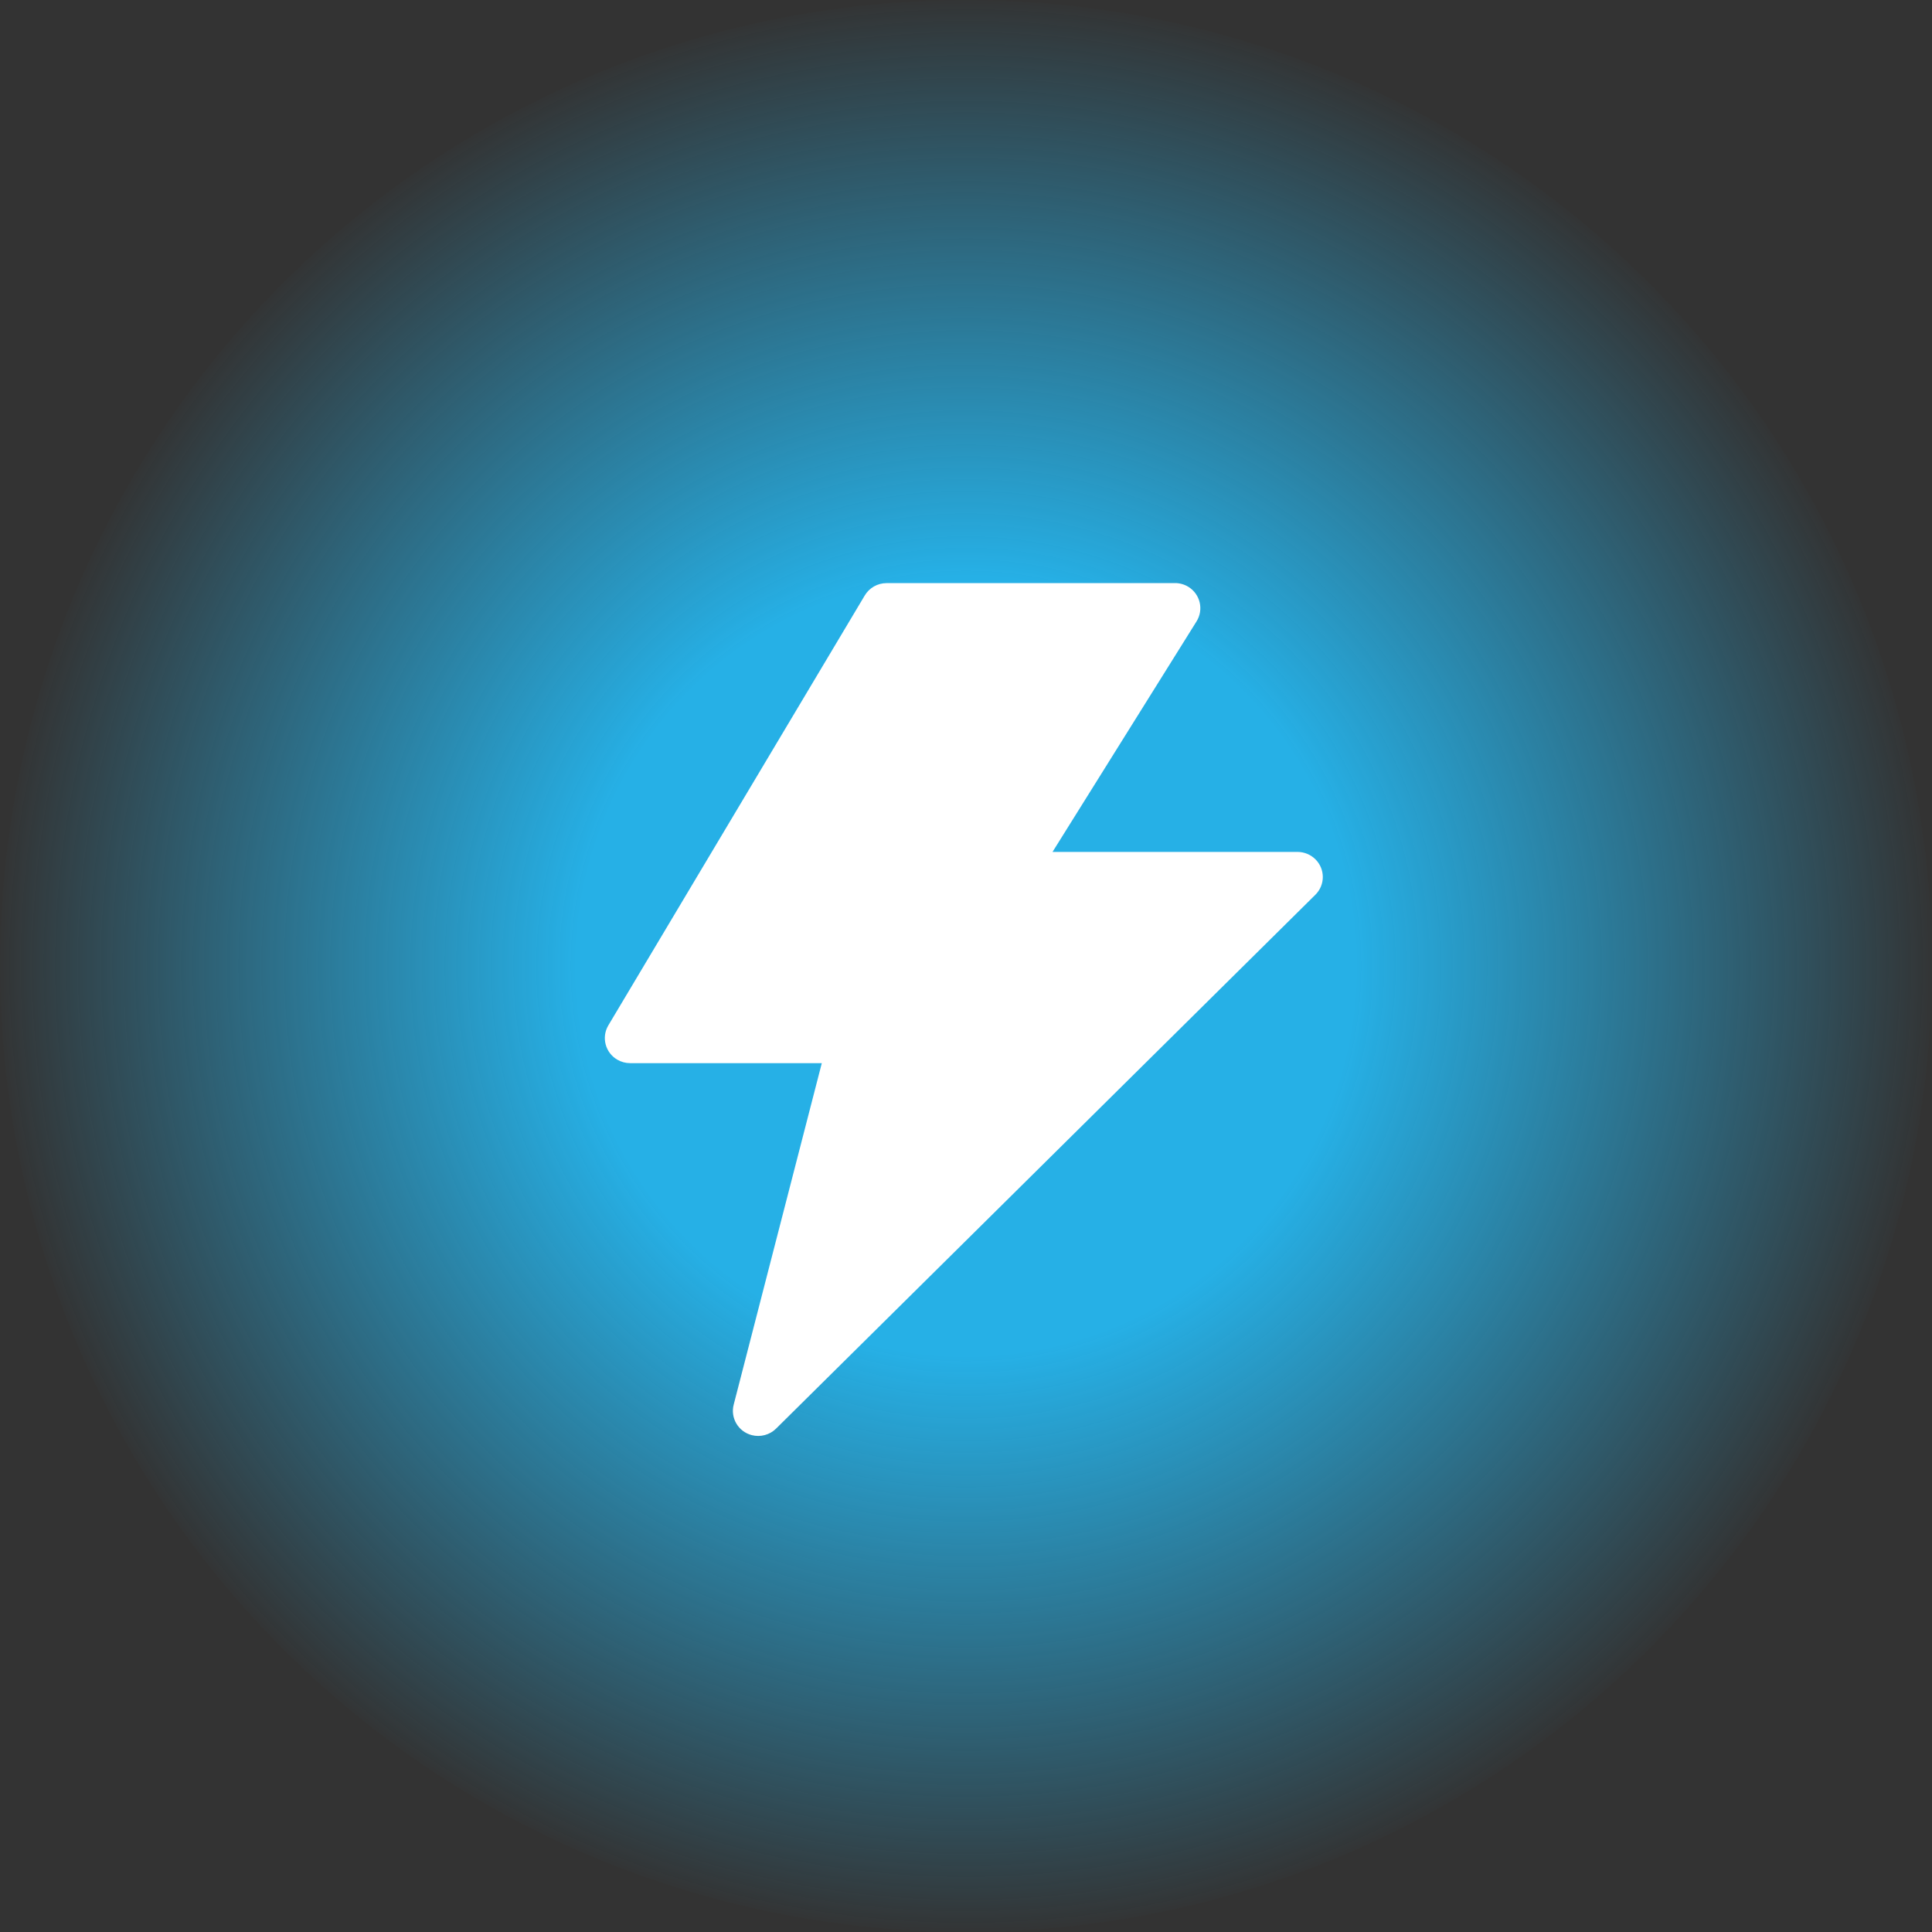
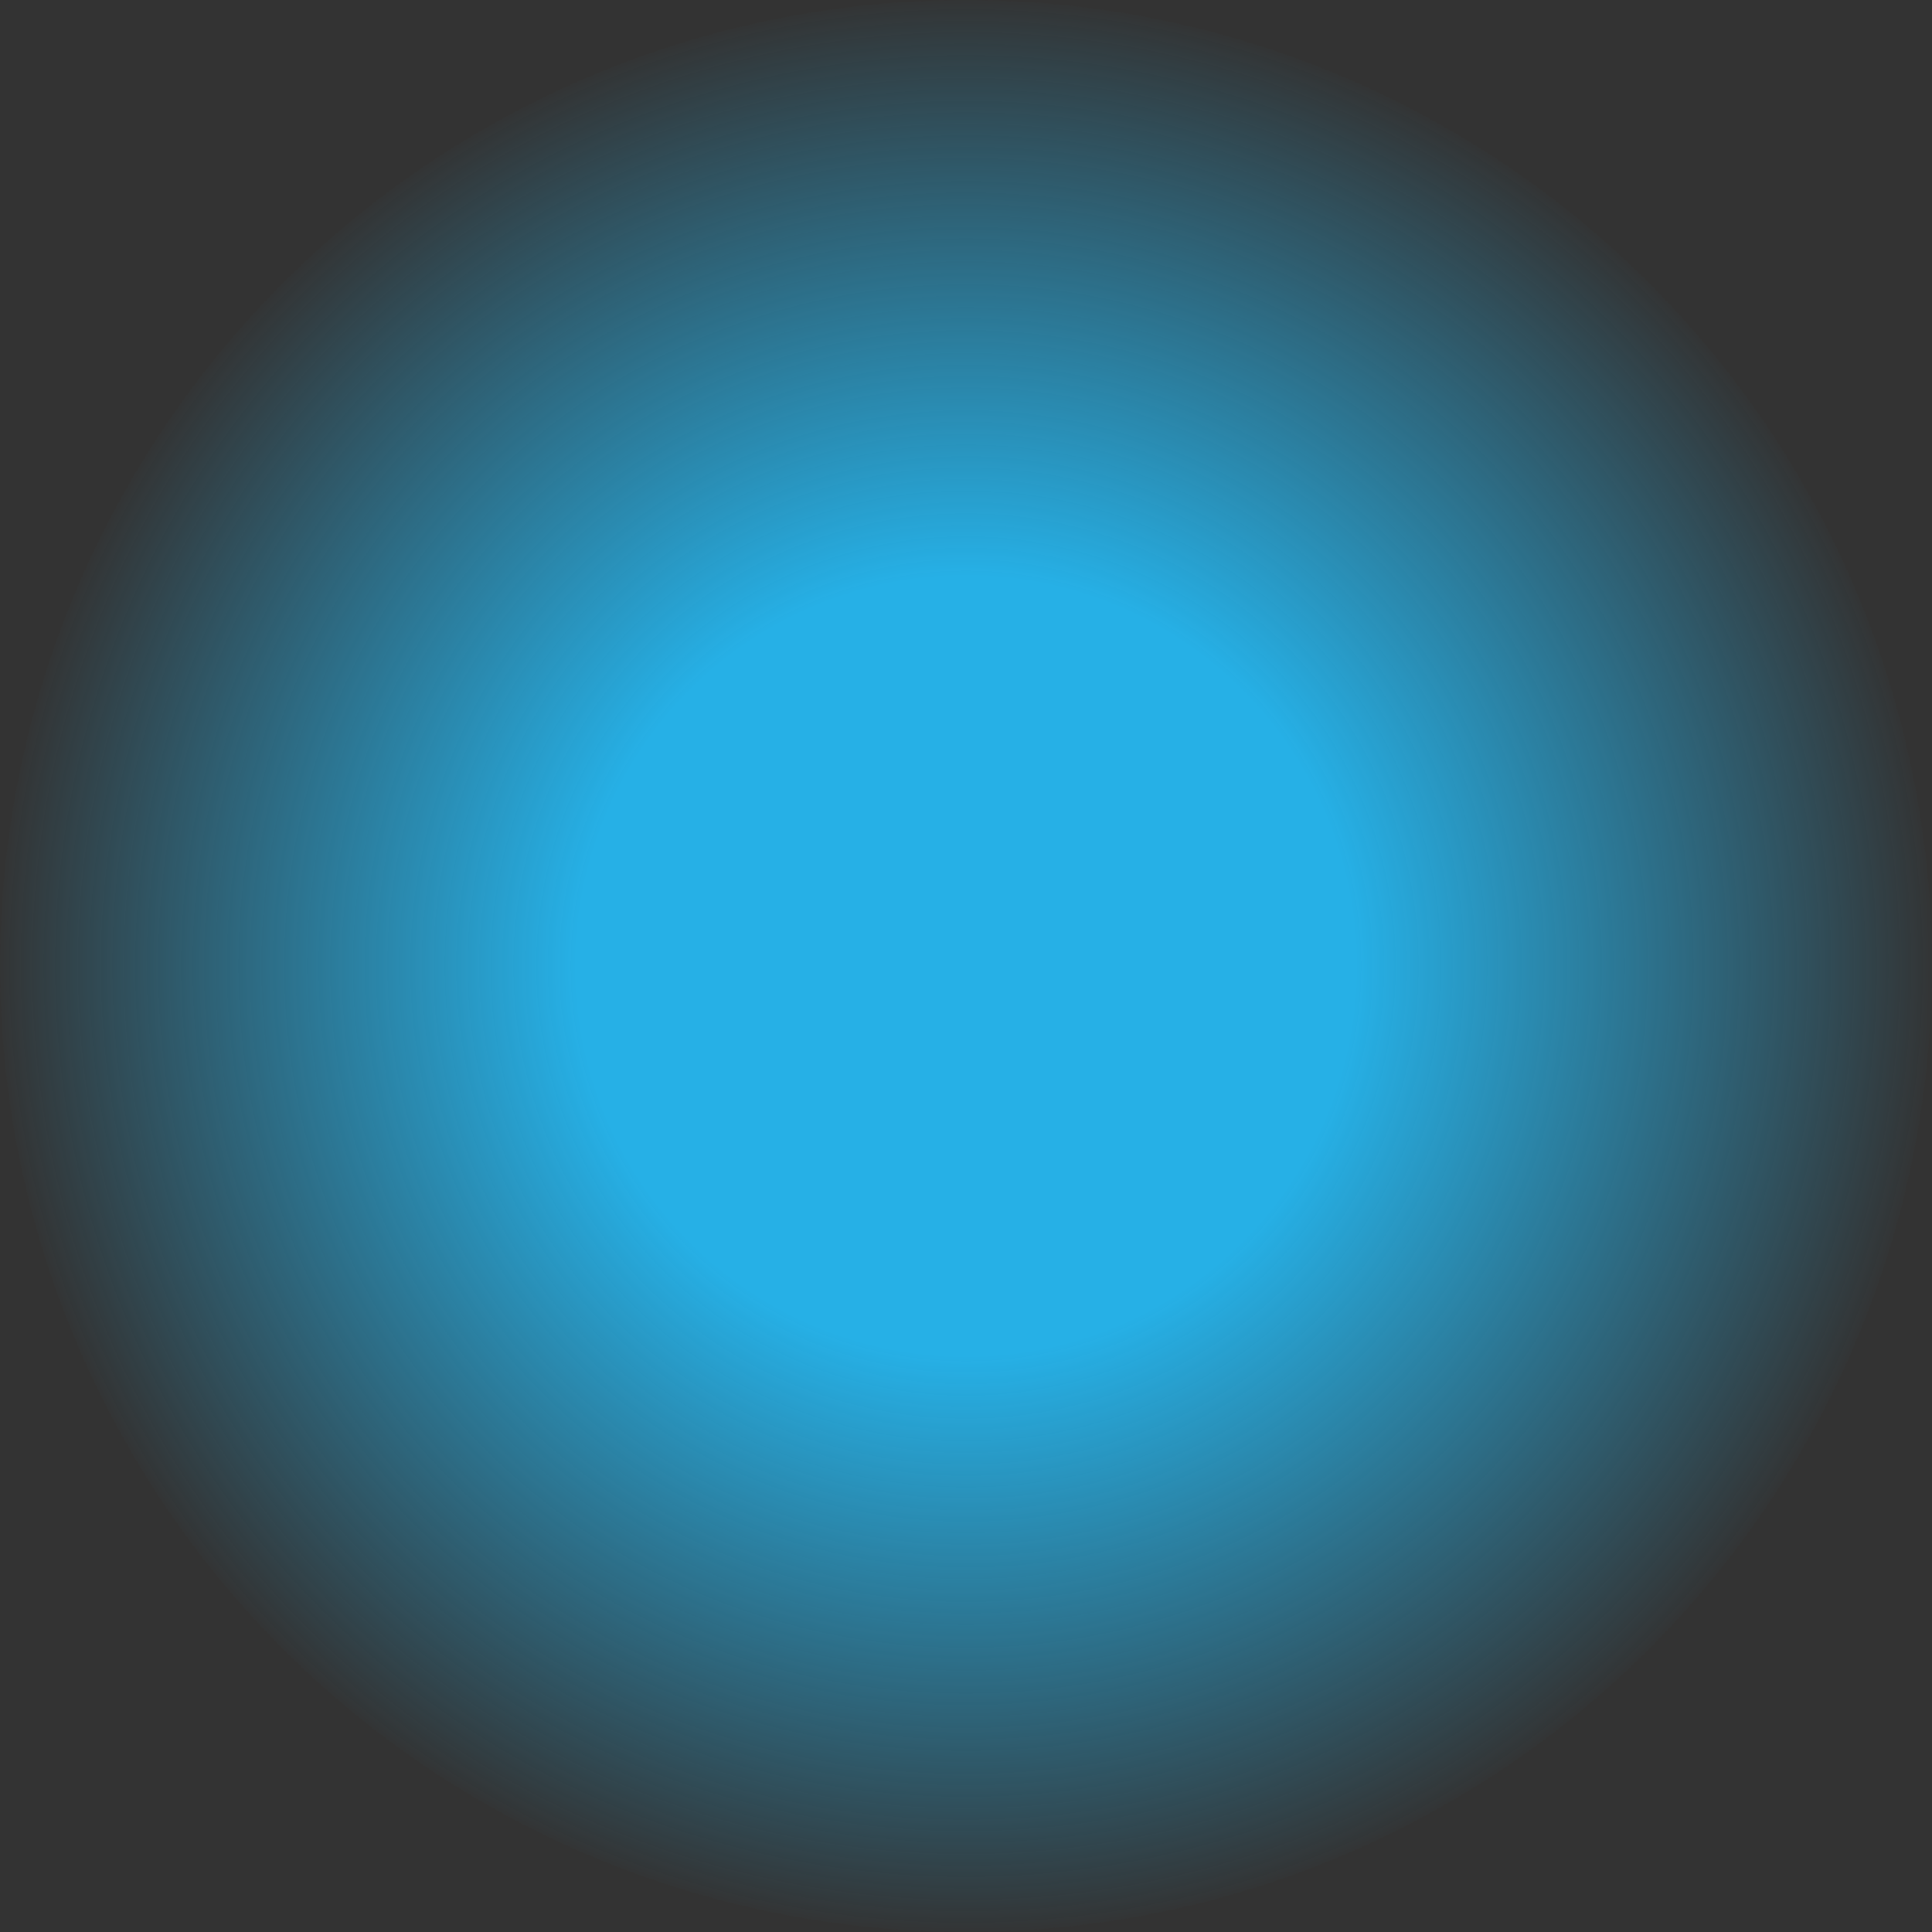
<svg xmlns="http://www.w3.org/2000/svg" fill="none" viewBox="0 0 444 444" height="444" width="444">
  <rect x="0" y="0" width="444" height="444" fill="#333333" stroke="none" />
  <circle fill="url(#paint0_radial_180_342)" r="222" cy="222" cx="222" />
-   <path fill="white" d="M203.752 134.009C201.68 134.009 199.772 135.091 198.727 136.857L139.8 235.648C138.173 238.396 139.109 241.93 141.871 243.534C142.77 244.057 143.788 244.327 144.824 244.327H188.861L168.618 322.784C167.81 325.867 169.663 329.012 172.77 329.814C174.769 330.328 176.895 329.76 178.358 328.309L302.31 205.608C304.572 203.345 304.563 199.704 302.283 197.46C301.193 196.387 299.721 195.784 298.185 195.784H241.883L274.981 142.806C276.671 140.102 275.835 136.551 273.11 134.865C272.183 134.298 271.111 133.991 270.011 134H203.752V134.009Z" />
  <defs>
    <radialGradient gradientTransform="translate(222 222) rotate(90) scale(222)" gradientUnits="userSpaceOnUse" r="1" cy="0" cx="0" id="paint0_radial_180_342">
      <stop stop-color="#26B0E6" offset="0.4" />
      <stop stop-opacity="0" stop-color="#26B0E6" offset="1" />
    </radialGradient>
  </defs>
</svg>